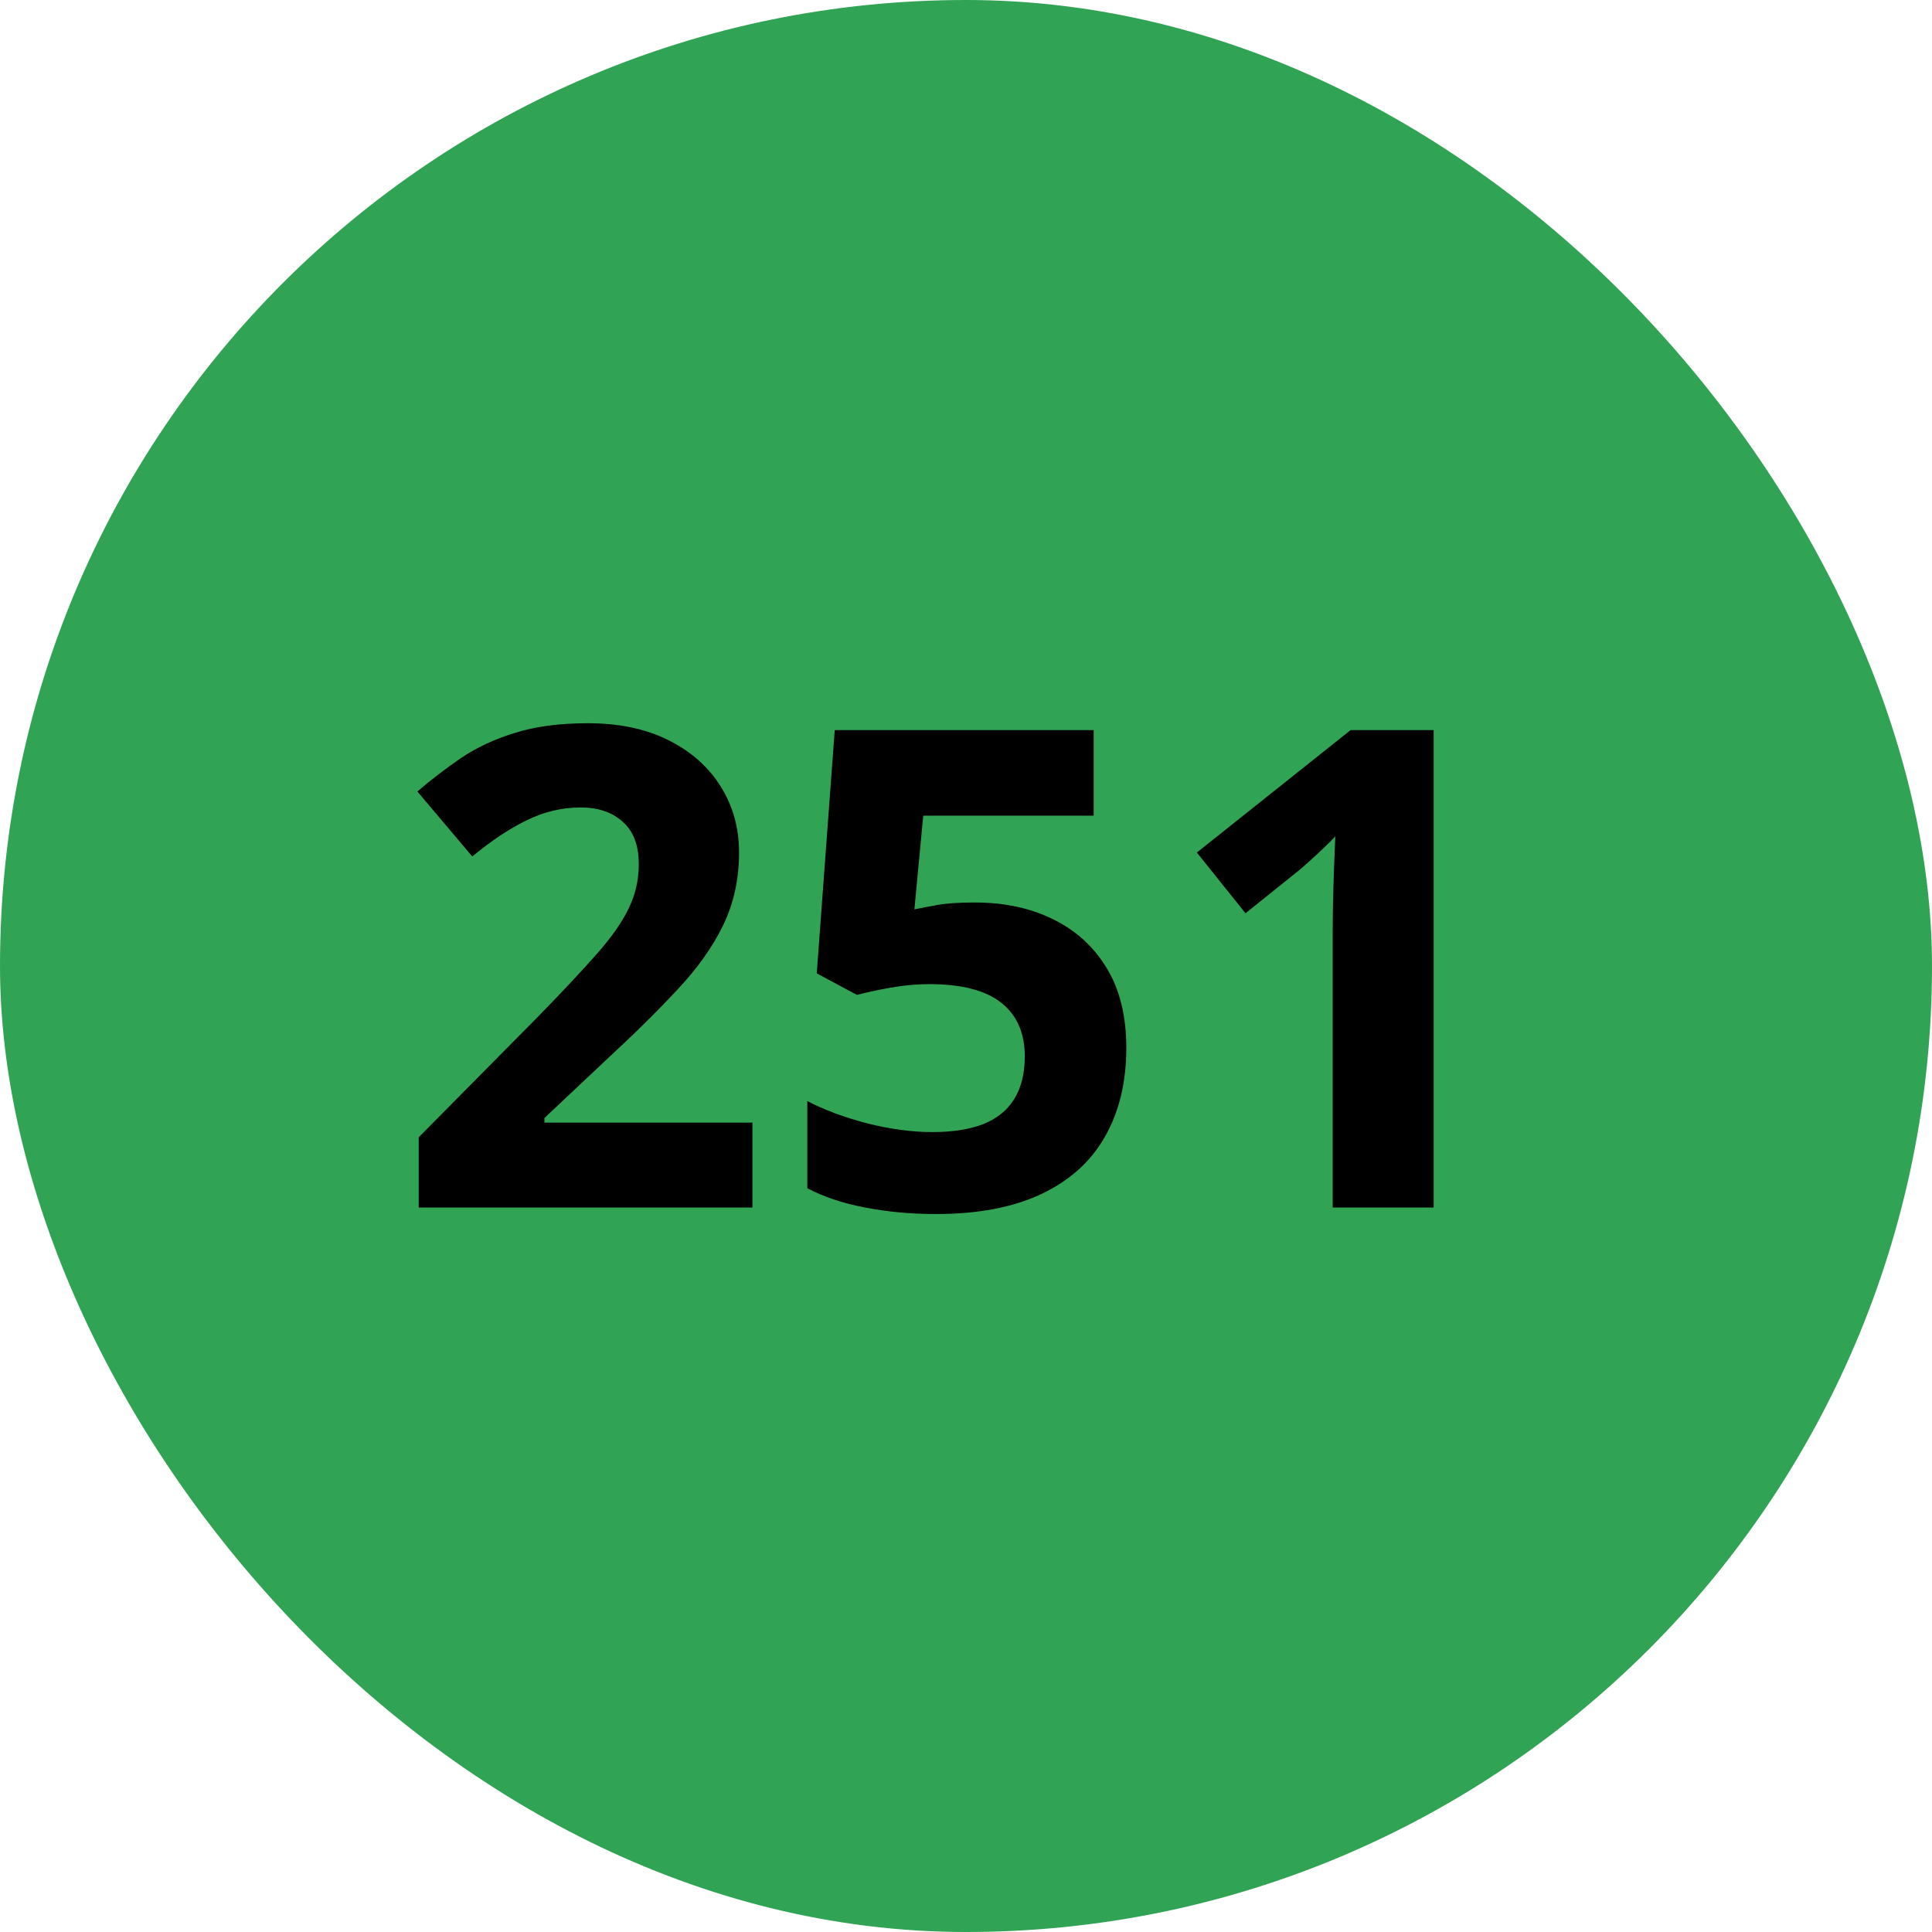
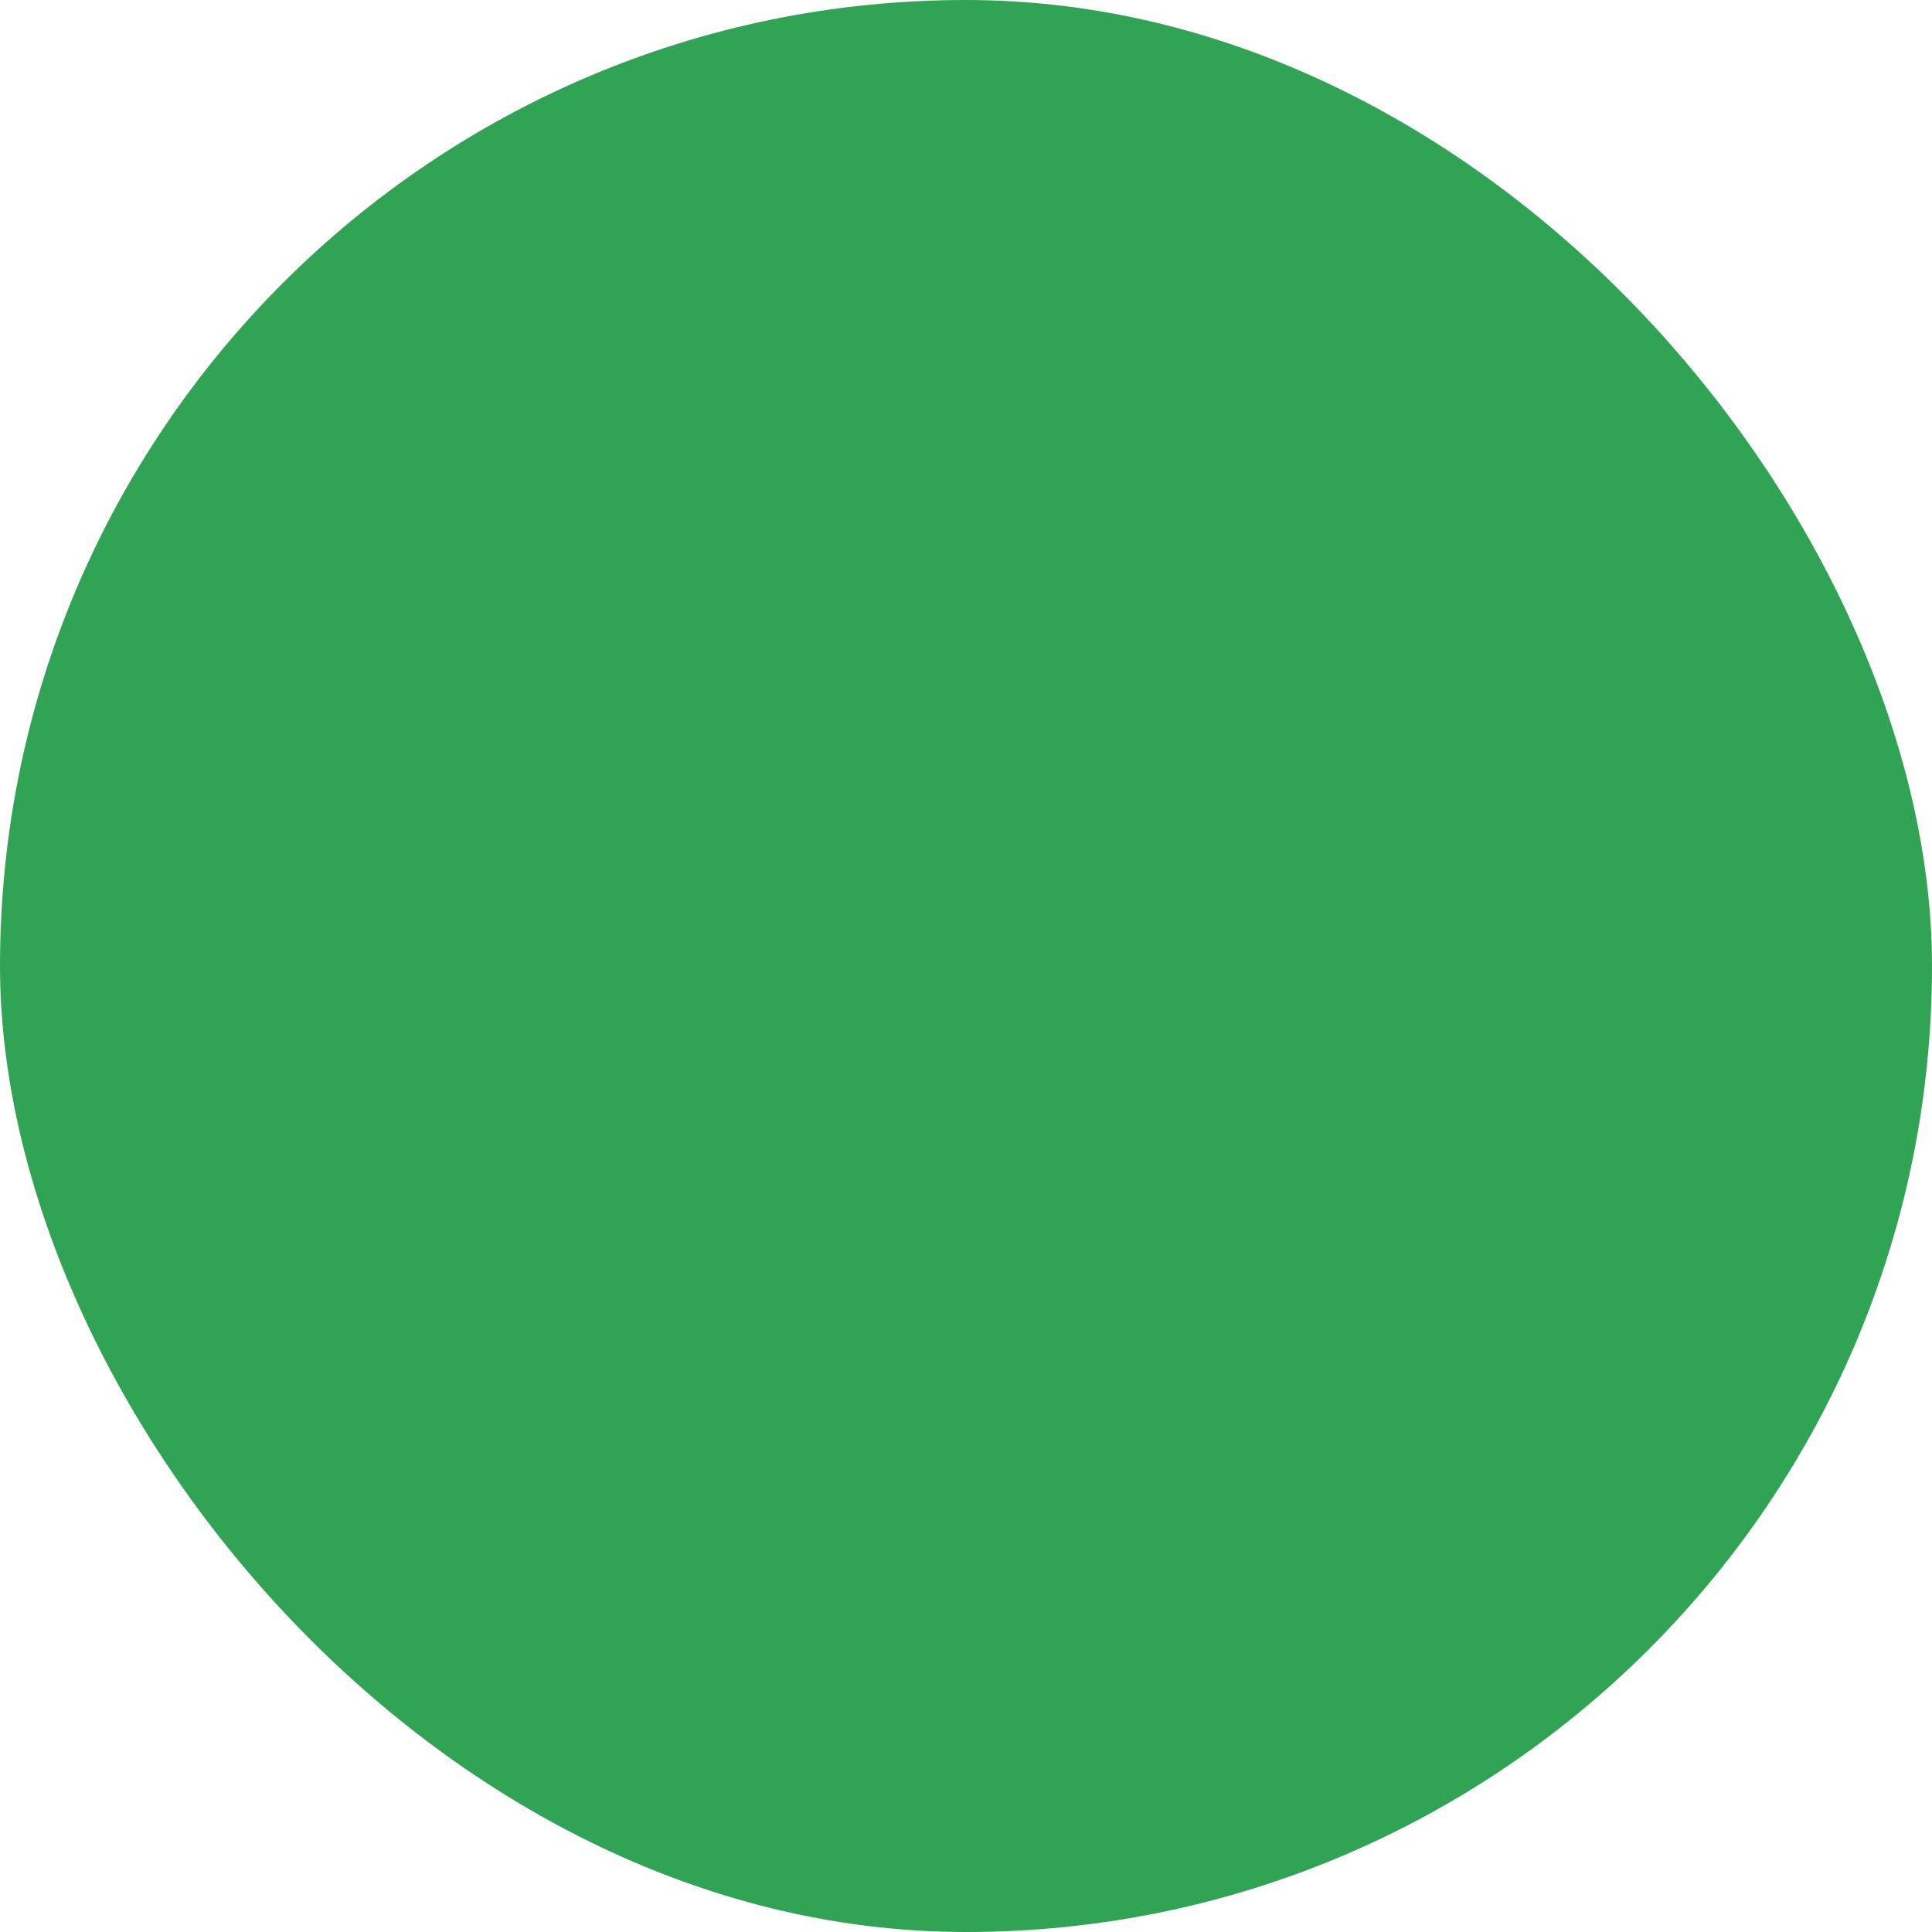
<svg xmlns="http://www.w3.org/2000/svg" width="52" height="52" viewBox="0 0 52 52" fill="none">
  <rect width="52" height="52" rx="26" fill="#31A354" />
-   <path d="M20.252 32.5H11.27V30.61L14.495 27.35C15.146 26.682 15.667 26.125 16.06 25.68C16.458 25.229 16.745 24.818 16.921 24.449C17.102 24.08 17.193 23.685 17.193 23.263C17.193 22.753 17.05 22.372 16.763 22.12C16.481 21.862 16.104 21.733 15.629 21.733C15.131 21.733 14.648 21.848 14.179 22.076C13.71 22.305 13.221 22.63 12.711 23.052L11.234 21.303C11.604 20.986 11.993 20.688 12.403 20.406C12.819 20.125 13.3 19.899 13.845 19.73C14.396 19.554 15.055 19.466 15.822 19.466C16.666 19.466 17.39 19.618 17.993 19.923C18.602 20.227 19.071 20.644 19.399 21.171C19.727 21.692 19.892 22.284 19.892 22.946C19.892 23.655 19.751 24.303 19.47 24.889C19.189 25.475 18.778 26.055 18.239 26.629C17.706 27.203 17.061 27.839 16.306 28.536L14.653 30.092V30.215H20.252V32.5ZM26.246 24.291C27.031 24.291 27.729 24.44 28.338 24.739C28.953 25.038 29.436 25.477 29.788 26.058C30.14 26.638 30.315 27.352 30.315 28.202C30.315 29.128 30.122 29.928 29.735 30.602C29.355 31.27 28.783 31.782 28.021 32.14C27.266 32.497 26.322 32.676 25.191 32.676C24.518 32.676 23.882 32.617 23.284 32.5C22.692 32.389 22.174 32.216 21.729 31.981V29.635C22.174 29.869 22.707 30.068 23.328 30.232C23.955 30.391 24.544 30.47 25.095 30.47C25.634 30.47 26.088 30.399 26.457 30.259C26.826 30.112 27.105 29.89 27.292 29.591C27.485 29.286 27.582 28.899 27.582 28.431C27.582 27.804 27.371 27.323 26.949 26.989C26.527 26.655 25.88 26.488 25.007 26.488C24.673 26.488 24.324 26.52 23.961 26.585C23.604 26.649 23.305 26.714 23.064 26.778L21.983 26.198L22.467 19.65H29.436V21.953H24.849L24.611 24.476C24.811 24.435 25.027 24.394 25.262 24.352C25.496 24.311 25.824 24.291 26.246 24.291ZM38.586 32.5H35.87V25.064C35.87 24.859 35.873 24.607 35.879 24.309C35.885 24.004 35.894 23.693 35.905 23.377C35.917 23.055 35.929 22.765 35.94 22.507C35.876 22.583 35.744 22.715 35.545 22.902C35.352 23.084 35.17 23.248 35 23.395L33.523 24.581L32.214 22.946L36.353 19.65H38.586V32.5Z" fill="black" />
</svg>